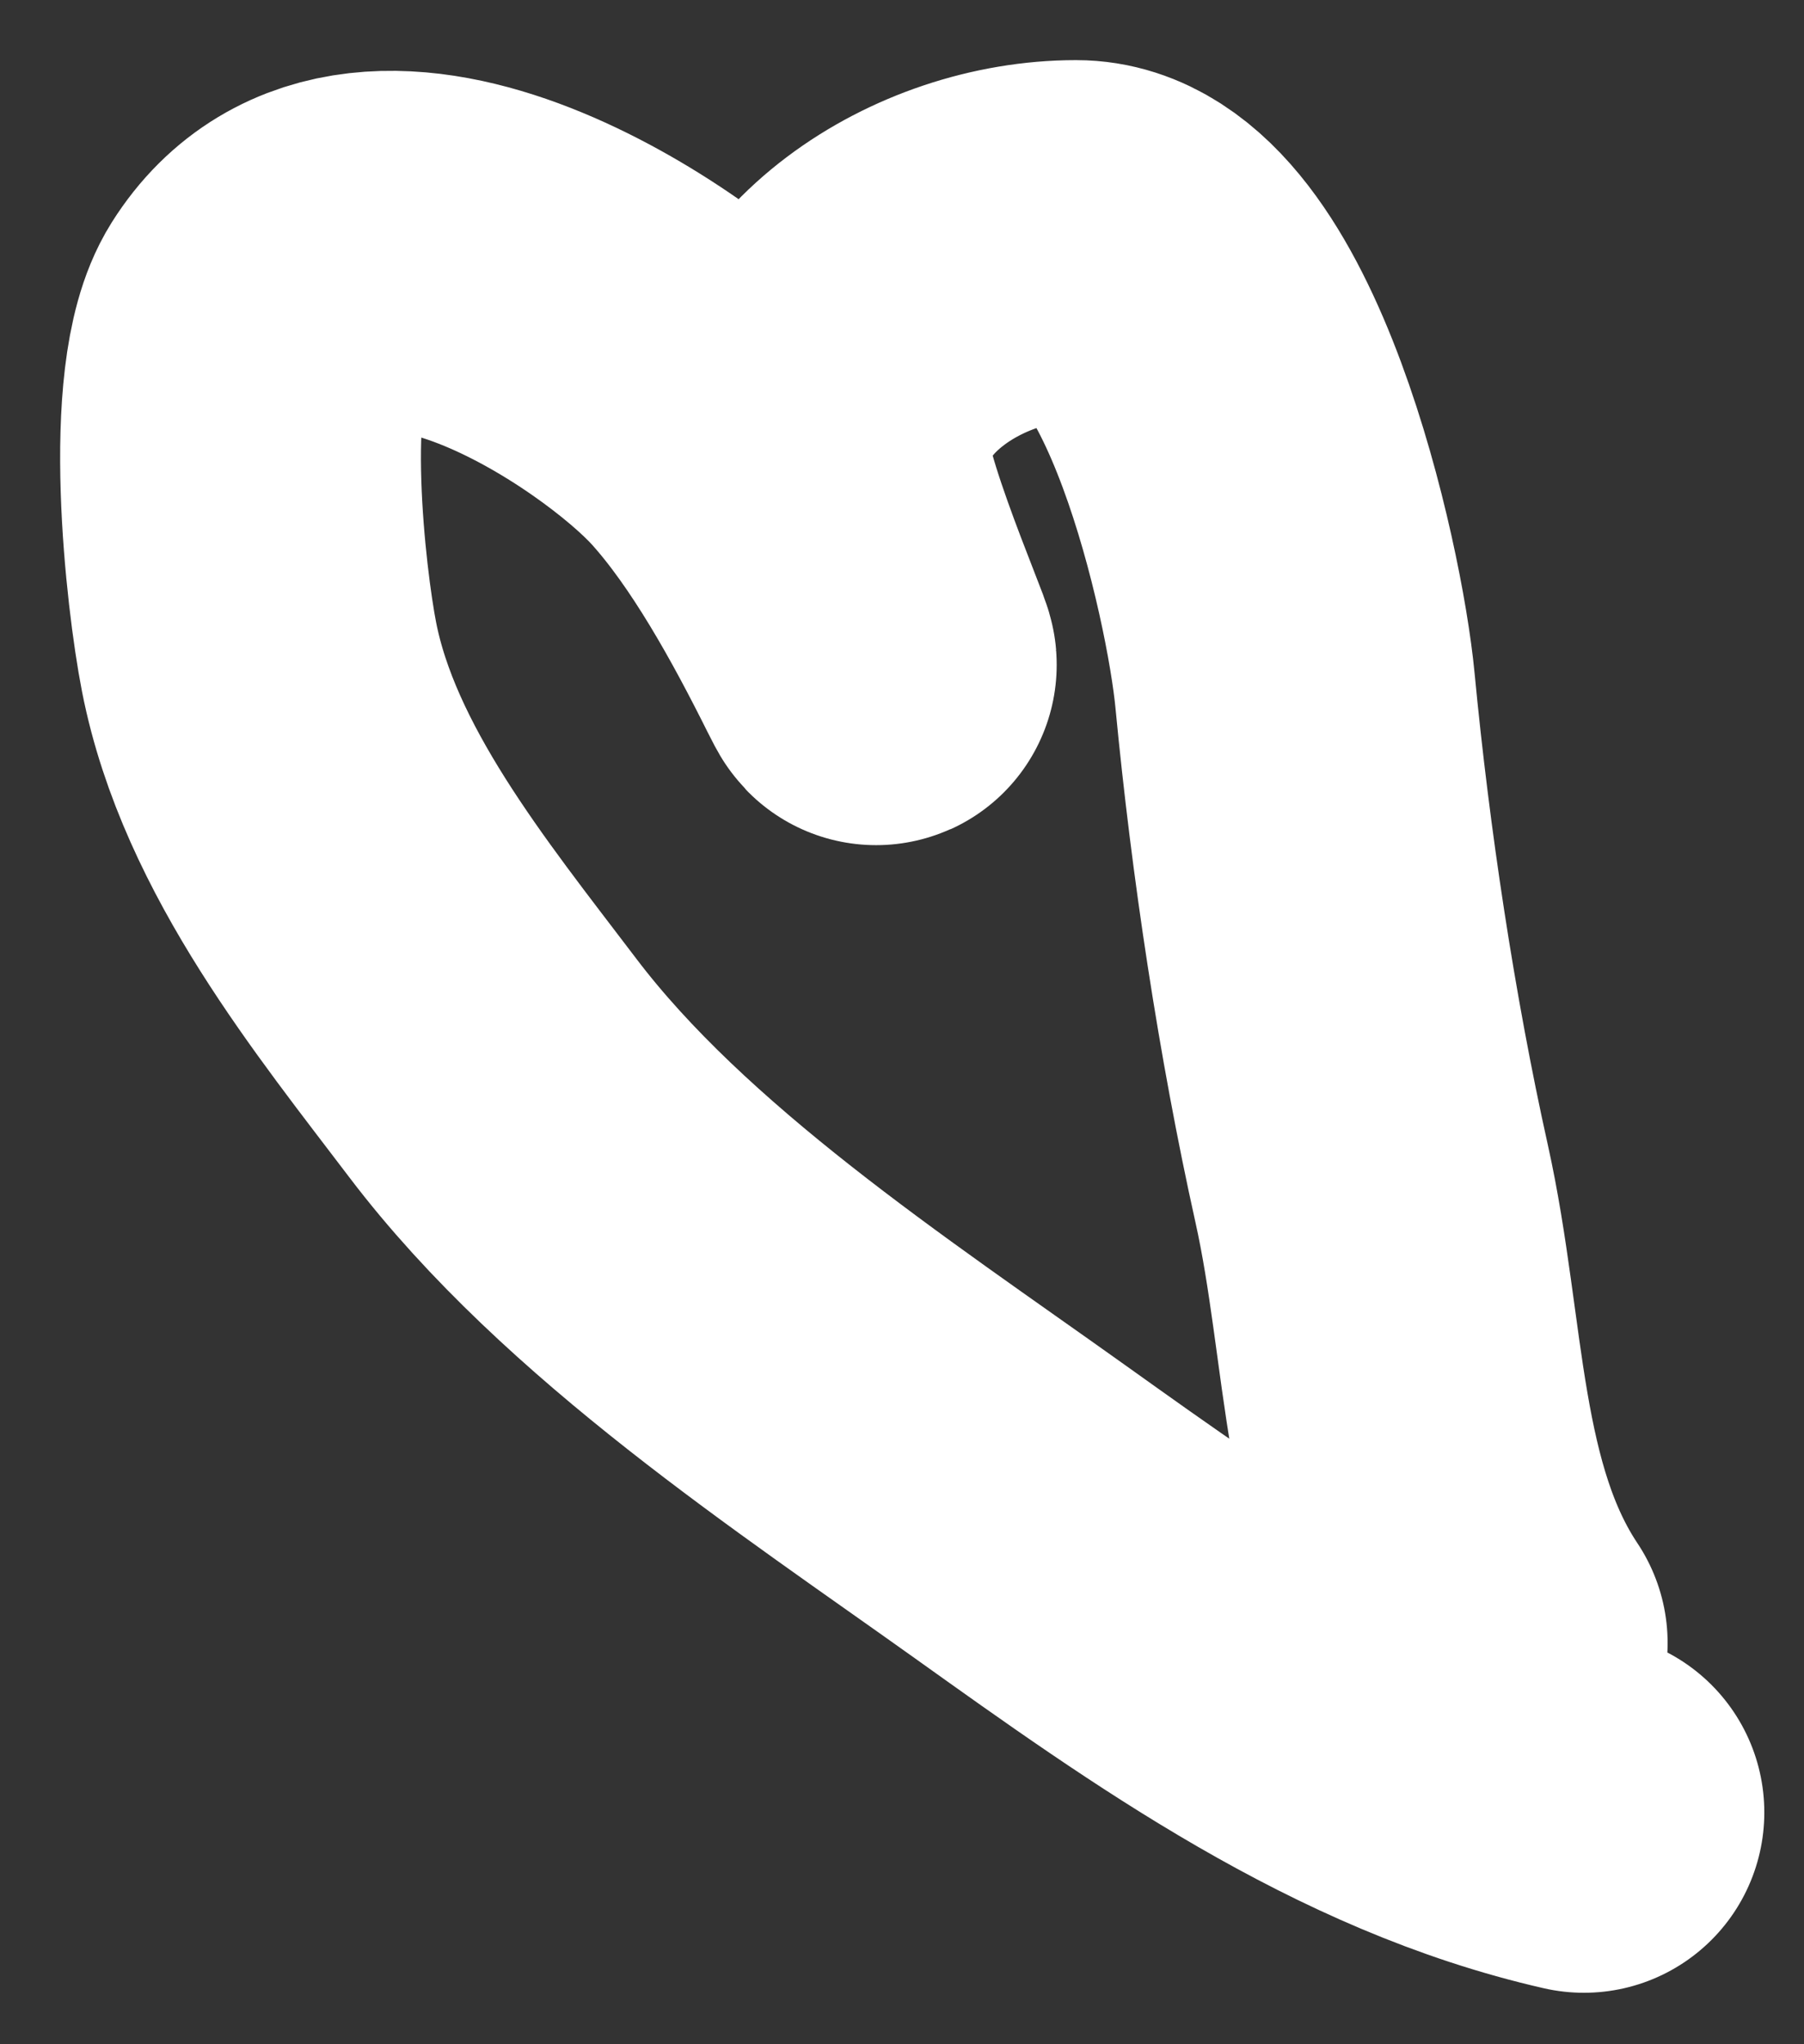
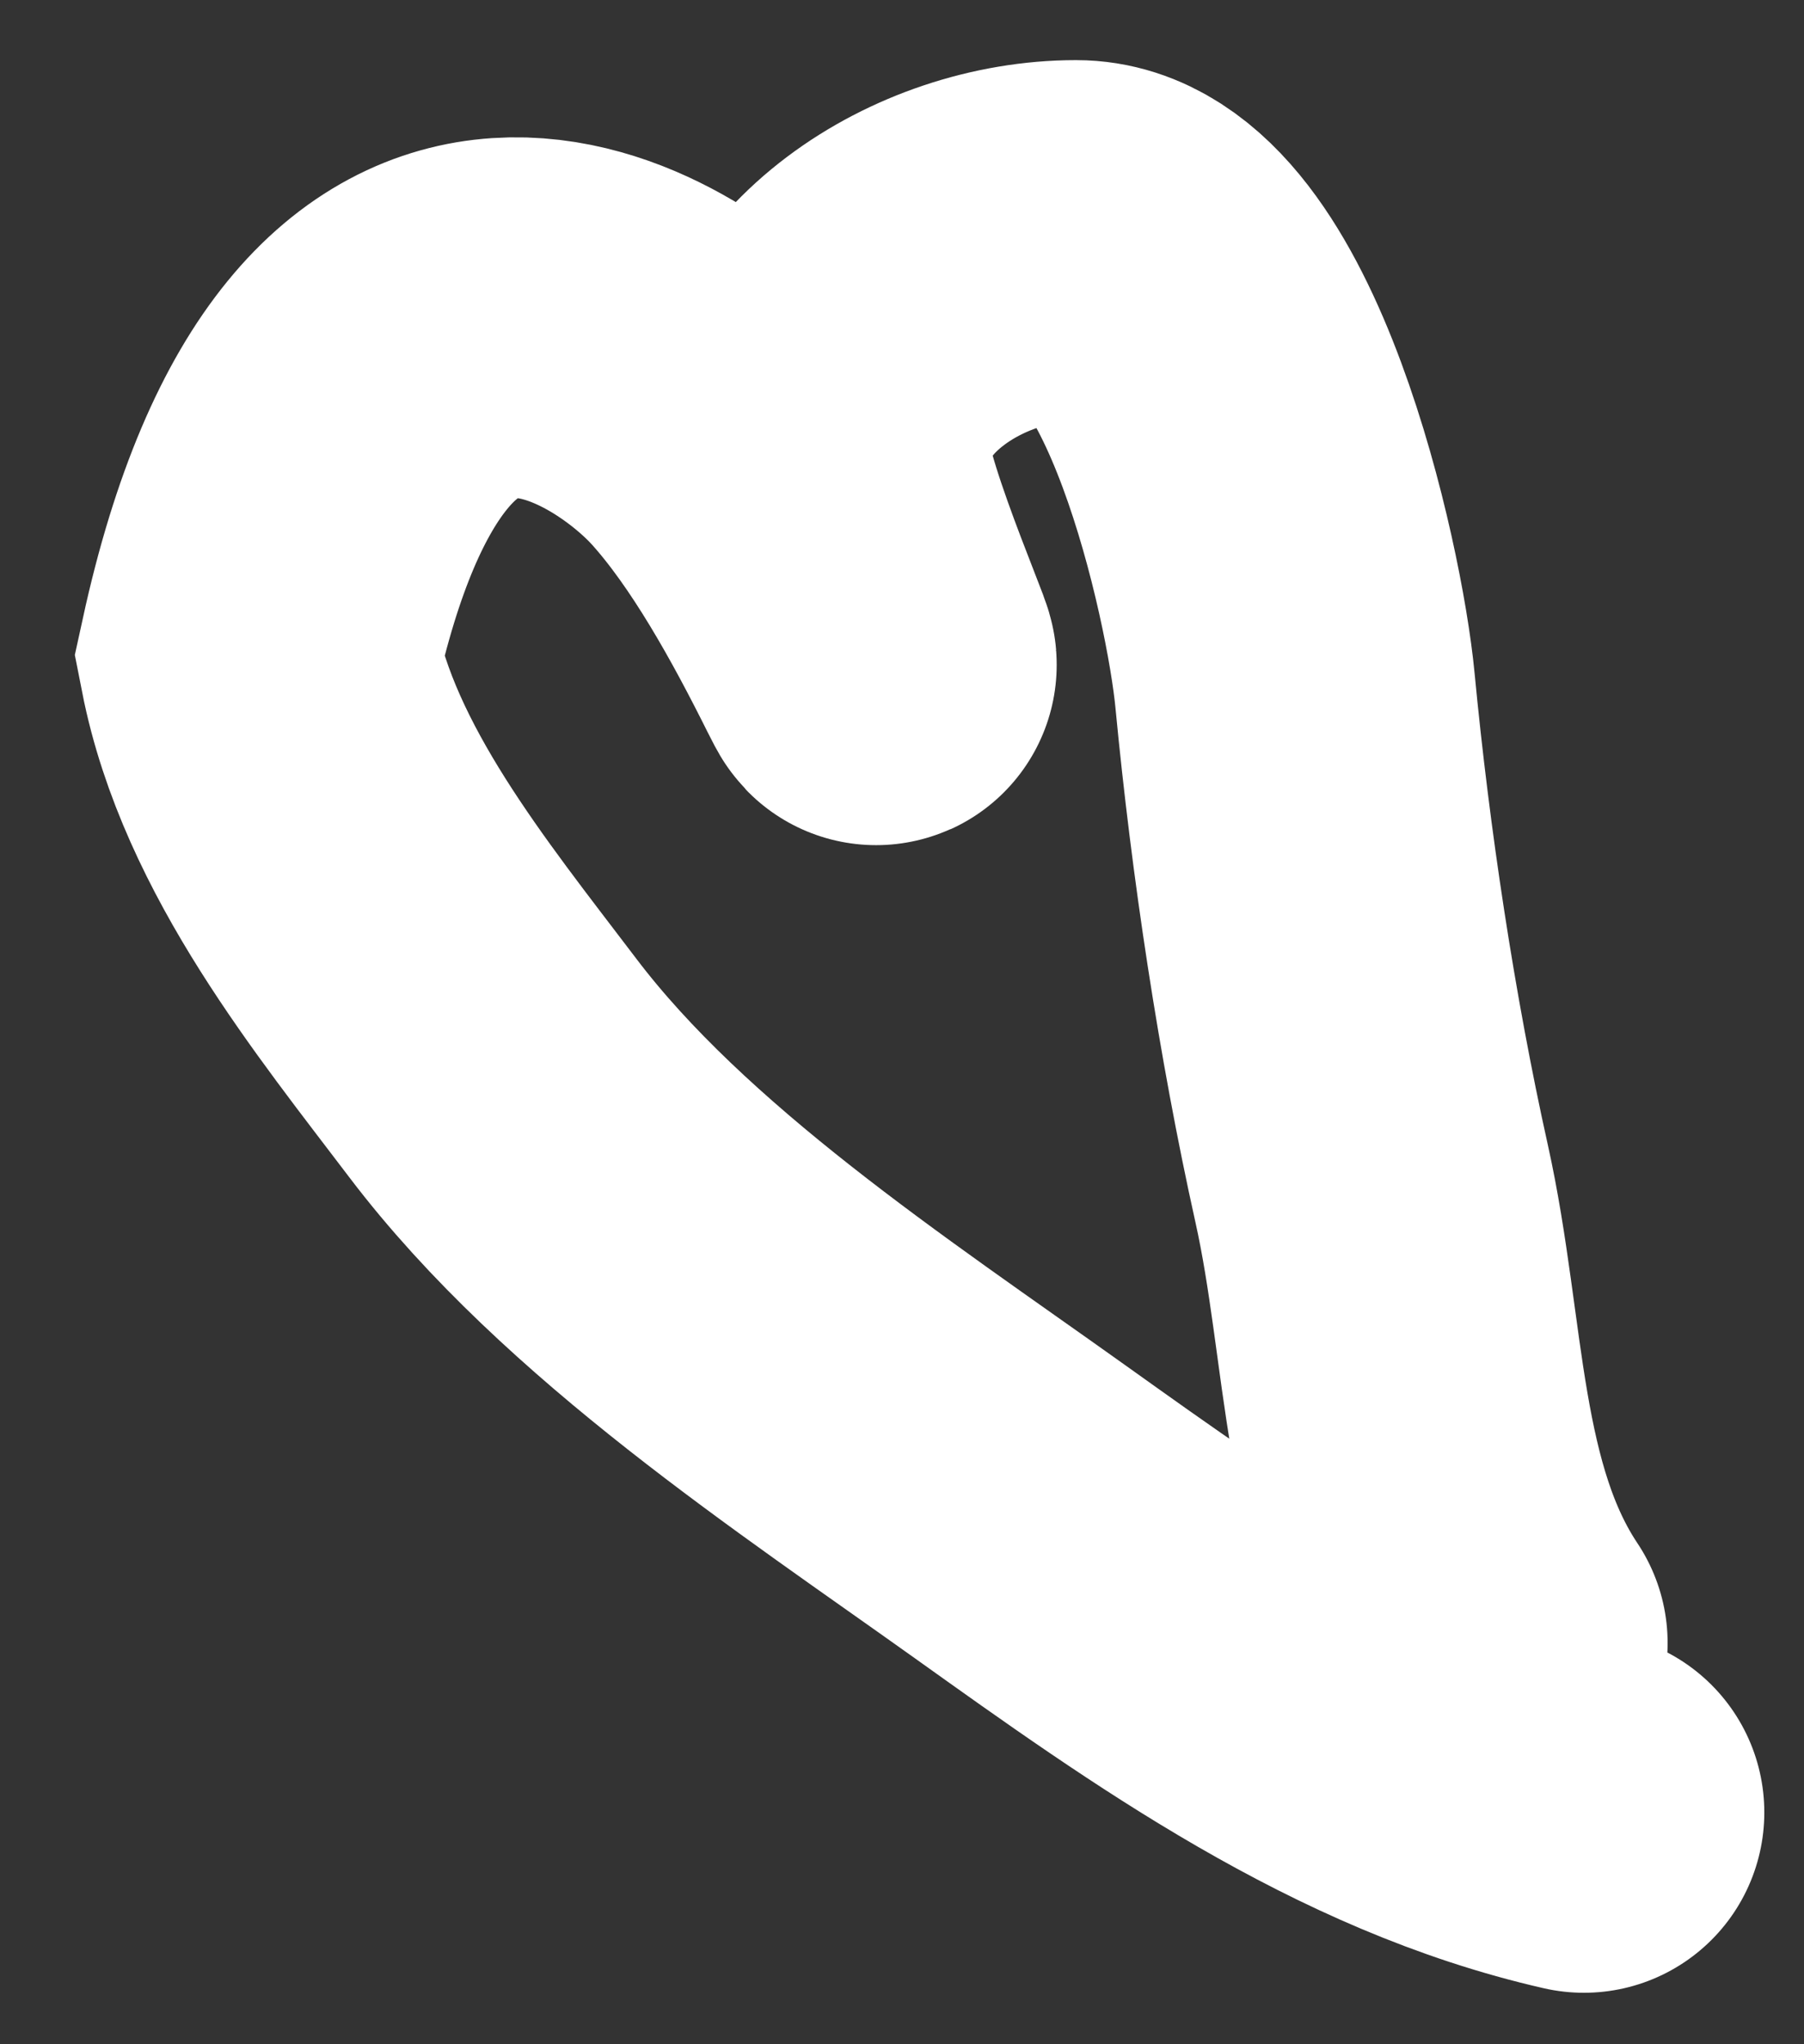
<svg xmlns="http://www.w3.org/2000/svg" width="15" height="17" viewBox="0 0 15 17" fill="none">
  <rect x="0" y="0" width="15" height="17" fill="#333333" stroke="none" />
-   <path d="M13.17 15.072C11.418 14.673 9.924 13.602 8.478 12.569C7.002 11.515 5.199 10.334 4.098 8.882C3.334 7.875 2.404 6.738 2.154 5.463C2.041 4.885 1.852 3.199 2.199 2.648C3.07 1.265 5.375 2.795 6.031 3.519C6.504 4.042 6.91 4.785 7.226 5.419C7.504 5.974 6.735 4.277 6.735 3.799C6.735 2.743 7.892 2 8.947 2C10.059 2 10.682 4.836 10.768 5.743C10.896 7.084 11.115 8.538 11.405 9.843C11.697 11.156 11.634 12.567 12.366 13.664" stroke="white" stroke-width="3" stroke-linecap="round" />
+   <path d="M13.17 15.072C11.418 14.673 9.924 13.602 8.478 12.569C7.002 11.515 5.199 10.334 4.098 8.882C3.334 7.875 2.404 6.738 2.154 5.463C3.07 1.265 5.375 2.795 6.031 3.519C6.504 4.042 6.91 4.785 7.226 5.419C7.504 5.974 6.735 4.277 6.735 3.799C6.735 2.743 7.892 2 8.947 2C10.059 2 10.682 4.836 10.768 5.743C10.896 7.084 11.115 8.538 11.405 9.843C11.697 11.156 11.634 12.567 12.366 13.664" stroke="white" stroke-width="3" stroke-linecap="round" />
</svg>